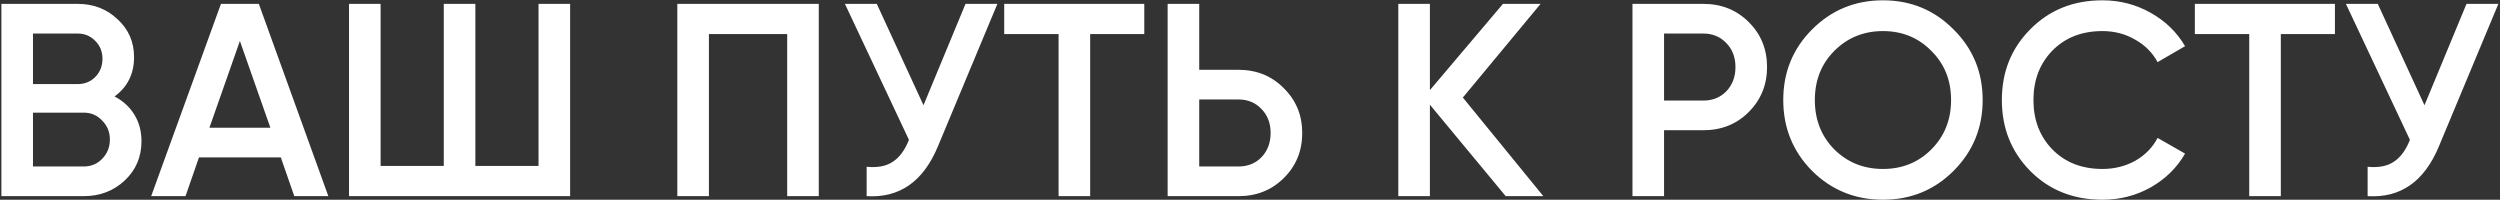
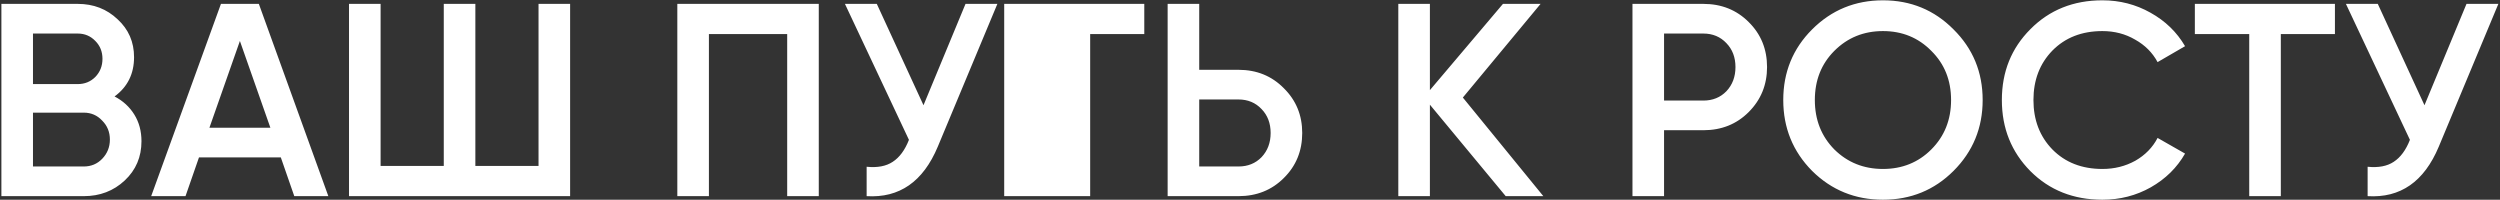
<svg xmlns="http://www.w3.org/2000/svg" width="701" height="56" viewBox="0 0 701 56" fill="none">
  <rect x="0" y="0" width="701" height="56" fill="#333333" stroke="none" />
-   <path d="M32.121 27.044C34.483 28.276 36.331 29.97 37.666 32.127C39.001 34.283 39.669 36.773 39.669 39.597C39.669 44.013 38.103 47.684 34.971 50.61C31.839 53.537 28.014 55 23.496 55H0.391V1.089H21.801C26.217 1.089 29.939 2.527 32.968 5.402C36.049 8.226 37.589 11.769 37.589 16.03C37.589 20.703 35.767 24.374 32.121 27.044ZM21.801 9.407H9.248V23.578H21.801C23.752 23.578 25.395 22.91 26.73 21.575C28.065 20.189 28.733 18.495 28.733 16.492C28.733 14.49 28.065 12.821 26.73 11.486C25.395 10.1 23.752 9.407 21.801 9.407ZM23.496 46.682C25.549 46.682 27.269 45.964 28.656 44.526C30.093 43.037 30.812 41.24 30.812 39.135C30.812 37.03 30.093 35.258 28.656 33.821C27.269 32.332 25.549 31.587 23.496 31.587H9.248V46.682H23.496ZM82.516 55L78.743 44.141H55.792L52.018 55H42.392L61.953 1.089H72.581L92.066 55H82.516ZM58.719 35.823H75.816L67.267 11.486L58.719 35.823ZM151.004 1.089H159.861V55H97.864V1.089H106.72V46.528H124.434V1.089H133.291V46.528H151.004V1.089ZM229.584 1.089V55H220.727V9.561H198.778V55H189.921V1.089H229.584ZM270.731 1.089H279.665L262.952 41.137C258.845 50.944 252.196 55.565 243.005 55V46.759C246.035 47.067 248.473 46.605 250.322 45.373C252.222 44.141 253.736 42.087 254.866 39.212L236.921 1.089H245.855L258.948 29.508L270.731 1.089ZM320.856 1.089V9.561H305.684V55H296.827V9.561H281.578V1.089H320.856ZM347.275 19.573C352.358 19.573 356.594 21.293 359.982 24.733C363.423 28.122 365.143 32.306 365.143 37.286C365.143 42.318 363.423 46.528 359.982 49.917C356.594 53.306 352.358 55 347.275 55H327.405V1.089H336.262V19.573H347.275ZM347.275 46.682C349.893 46.682 352.05 45.809 353.744 44.064C355.439 42.267 356.286 40.008 356.286 37.286C356.286 34.565 355.439 32.332 353.744 30.586C352.05 28.789 349.893 27.891 347.275 27.891H336.262V46.682H347.275ZM432.75 55H422.199L400.943 29.354V55H392.086V1.089H400.943V25.272L421.429 1.089H431.98L410.184 27.352L432.75 55ZM477.614 1.089C482.697 1.089 486.933 2.784 490.322 6.172C493.762 9.561 495.482 13.771 495.482 18.803C495.482 23.783 493.762 27.993 490.322 31.433C486.933 34.822 482.697 36.516 477.614 36.516H466.601V55H457.744V1.089H477.614ZM477.614 28.199C480.233 28.199 482.389 27.326 484.084 25.58C485.778 23.783 486.625 21.524 486.625 18.803C486.625 16.082 485.778 13.848 484.084 12.102C482.389 10.306 480.233 9.407 477.614 9.407H466.601V28.199H477.614ZM547.774 47.915C542.383 53.306 535.785 56.001 527.981 56.001C520.177 56.001 513.554 53.306 508.111 47.915C502.72 42.472 500.025 35.849 500.025 28.045C500.025 20.24 502.72 13.643 508.111 8.252C513.554 2.809 520.177 0.088 527.981 0.088C535.785 0.088 542.383 2.809 547.774 8.252C553.216 13.643 555.938 20.24 555.938 28.045C555.938 35.849 553.216 42.472 547.774 47.915ZM514.349 41.907C518.046 45.553 522.59 47.376 527.981 47.376C533.372 47.376 537.89 45.553 541.536 41.907C545.232 38.211 547.081 33.59 547.081 28.045C547.081 22.5 545.232 17.904 541.536 14.259C537.89 10.562 533.372 8.714 527.981 8.714C522.59 8.714 518.046 10.562 514.349 14.259C510.704 17.904 508.881 22.5 508.881 28.045C508.881 33.59 510.704 38.211 514.349 41.907ZM589.508 56.001C581.396 56.001 574.67 53.331 569.33 47.992C563.991 42.6 561.321 35.952 561.321 28.045C561.321 20.138 563.991 13.514 569.33 8.175C574.67 2.784 581.396 0.088 589.508 0.088C594.386 0.088 598.879 1.243 602.986 3.554C607.145 5.864 610.38 8.996 612.69 12.95L604.988 17.417C603.551 14.747 601.446 12.642 598.673 11.101C595.952 9.51 592.897 8.714 589.508 8.714C583.758 8.714 579.086 10.537 575.492 14.182C571.949 17.827 570.178 22.448 570.178 28.045C570.178 33.641 571.949 38.262 575.492 41.907C579.086 45.553 583.758 47.376 589.508 47.376C592.897 47.376 595.978 46.605 598.75 45.065C601.523 43.473 603.602 41.343 604.988 38.673L612.69 43.063C610.431 47.016 607.222 50.174 603.063 52.535C598.956 54.846 594.437 56.001 589.508 56.001ZM654.714 1.089V9.561H639.542V55H630.685V9.561H615.436V1.089H654.714ZM691.607 1.089H700.541L683.829 41.137C679.721 50.944 673.072 55.565 663.882 55V46.759C666.911 47.067 669.35 46.605 671.198 45.373C673.098 44.141 674.612 42.087 675.742 39.212L657.797 1.089H666.731L679.824 29.508L691.607 1.089Z" fill="white" />
+   <path d="M32.121 27.044C34.483 28.276 36.331 29.97 37.666 32.127C39.001 34.283 39.669 36.773 39.669 39.597C39.669 44.013 38.103 47.684 34.971 50.61C31.839 53.537 28.014 55 23.496 55H0.391V1.089H21.801C26.217 1.089 29.939 2.527 32.968 5.402C36.049 8.226 37.589 11.769 37.589 16.03C37.589 20.703 35.767 24.374 32.121 27.044ZM21.801 9.407H9.248V23.578H21.801C23.752 23.578 25.395 22.91 26.73 21.575C28.065 20.189 28.733 18.495 28.733 16.492C28.733 14.49 28.065 12.821 26.73 11.486C25.395 10.1 23.752 9.407 21.801 9.407ZM23.496 46.682C25.549 46.682 27.269 45.964 28.656 44.526C30.093 43.037 30.812 41.24 30.812 39.135C30.812 37.03 30.093 35.258 28.656 33.821C27.269 32.332 25.549 31.587 23.496 31.587H9.248V46.682H23.496ZM82.516 55L78.743 44.141H55.792L52.018 55H42.392L61.953 1.089H72.581L92.066 55H82.516ZM58.719 35.823H75.816L67.267 11.486L58.719 35.823ZM151.004 1.089H159.861V55H97.864V1.089H106.72V46.528H124.434V1.089H133.291V46.528H151.004V1.089ZM229.584 1.089V55H220.727V9.561H198.778V55H189.921V1.089H229.584ZM270.731 1.089H279.665L262.952 41.137C258.845 50.944 252.196 55.565 243.005 55V46.759C246.035 47.067 248.473 46.605 250.322 45.373C252.222 44.141 253.736 42.087 254.866 39.212L236.921 1.089H245.855L258.948 29.508L270.731 1.089ZM320.856 1.089V9.561H305.684V55H296.827H281.578V1.089H320.856ZM347.275 19.573C352.358 19.573 356.594 21.293 359.982 24.733C363.423 28.122 365.143 32.306 365.143 37.286C365.143 42.318 363.423 46.528 359.982 49.917C356.594 53.306 352.358 55 347.275 55H327.405V1.089H336.262V19.573H347.275ZM347.275 46.682C349.893 46.682 352.05 45.809 353.744 44.064C355.439 42.267 356.286 40.008 356.286 37.286C356.286 34.565 355.439 32.332 353.744 30.586C352.05 28.789 349.893 27.891 347.275 27.891H336.262V46.682H347.275ZM432.75 55H422.199L400.943 29.354V55H392.086V1.089H400.943V25.272L421.429 1.089H431.98L410.184 27.352L432.75 55ZM477.614 1.089C482.697 1.089 486.933 2.784 490.322 6.172C493.762 9.561 495.482 13.771 495.482 18.803C495.482 23.783 493.762 27.993 490.322 31.433C486.933 34.822 482.697 36.516 477.614 36.516H466.601V55H457.744V1.089H477.614ZM477.614 28.199C480.233 28.199 482.389 27.326 484.084 25.58C485.778 23.783 486.625 21.524 486.625 18.803C486.625 16.082 485.778 13.848 484.084 12.102C482.389 10.306 480.233 9.407 477.614 9.407H466.601V28.199H477.614ZM547.774 47.915C542.383 53.306 535.785 56.001 527.981 56.001C520.177 56.001 513.554 53.306 508.111 47.915C502.72 42.472 500.025 35.849 500.025 28.045C500.025 20.24 502.72 13.643 508.111 8.252C513.554 2.809 520.177 0.088 527.981 0.088C535.785 0.088 542.383 2.809 547.774 8.252C553.216 13.643 555.938 20.24 555.938 28.045C555.938 35.849 553.216 42.472 547.774 47.915ZM514.349 41.907C518.046 45.553 522.59 47.376 527.981 47.376C533.372 47.376 537.89 45.553 541.536 41.907C545.232 38.211 547.081 33.59 547.081 28.045C547.081 22.5 545.232 17.904 541.536 14.259C537.89 10.562 533.372 8.714 527.981 8.714C522.59 8.714 518.046 10.562 514.349 14.259C510.704 17.904 508.881 22.5 508.881 28.045C508.881 33.59 510.704 38.211 514.349 41.907ZM589.508 56.001C581.396 56.001 574.67 53.331 569.33 47.992C563.991 42.6 561.321 35.952 561.321 28.045C561.321 20.138 563.991 13.514 569.33 8.175C574.67 2.784 581.396 0.088 589.508 0.088C594.386 0.088 598.879 1.243 602.986 3.554C607.145 5.864 610.38 8.996 612.69 12.95L604.988 17.417C603.551 14.747 601.446 12.642 598.673 11.101C595.952 9.51 592.897 8.714 589.508 8.714C583.758 8.714 579.086 10.537 575.492 14.182C571.949 17.827 570.178 22.448 570.178 28.045C570.178 33.641 571.949 38.262 575.492 41.907C579.086 45.553 583.758 47.376 589.508 47.376C592.897 47.376 595.978 46.605 598.75 45.065C601.523 43.473 603.602 41.343 604.988 38.673L612.69 43.063C610.431 47.016 607.222 50.174 603.063 52.535C598.956 54.846 594.437 56.001 589.508 56.001ZM654.714 1.089V9.561H639.542V55H630.685V9.561H615.436V1.089H654.714ZM691.607 1.089H700.541L683.829 41.137C679.721 50.944 673.072 55.565 663.882 55V46.759C666.911 47.067 669.35 46.605 671.198 45.373C673.098 44.141 674.612 42.087 675.742 39.212L657.797 1.089H666.731L679.824 29.508L691.607 1.089Z" fill="white" />
</svg>